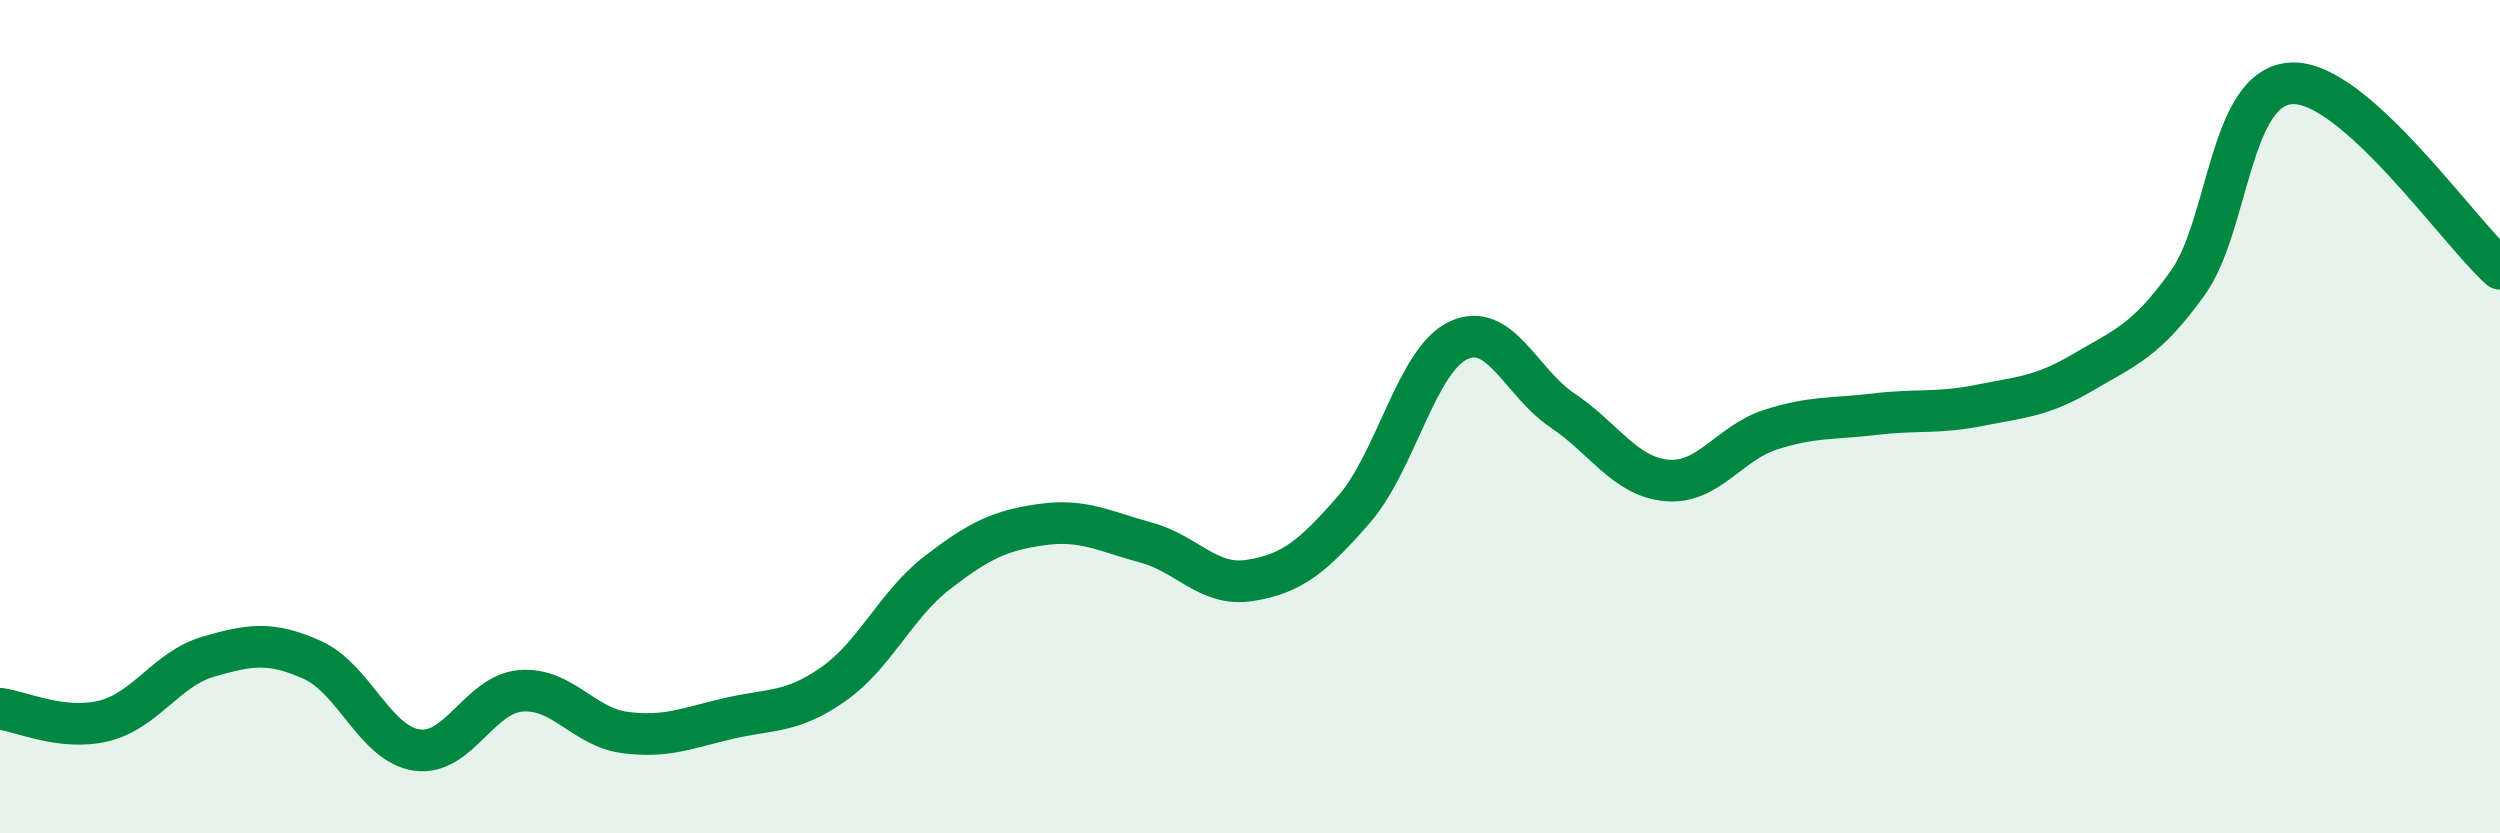
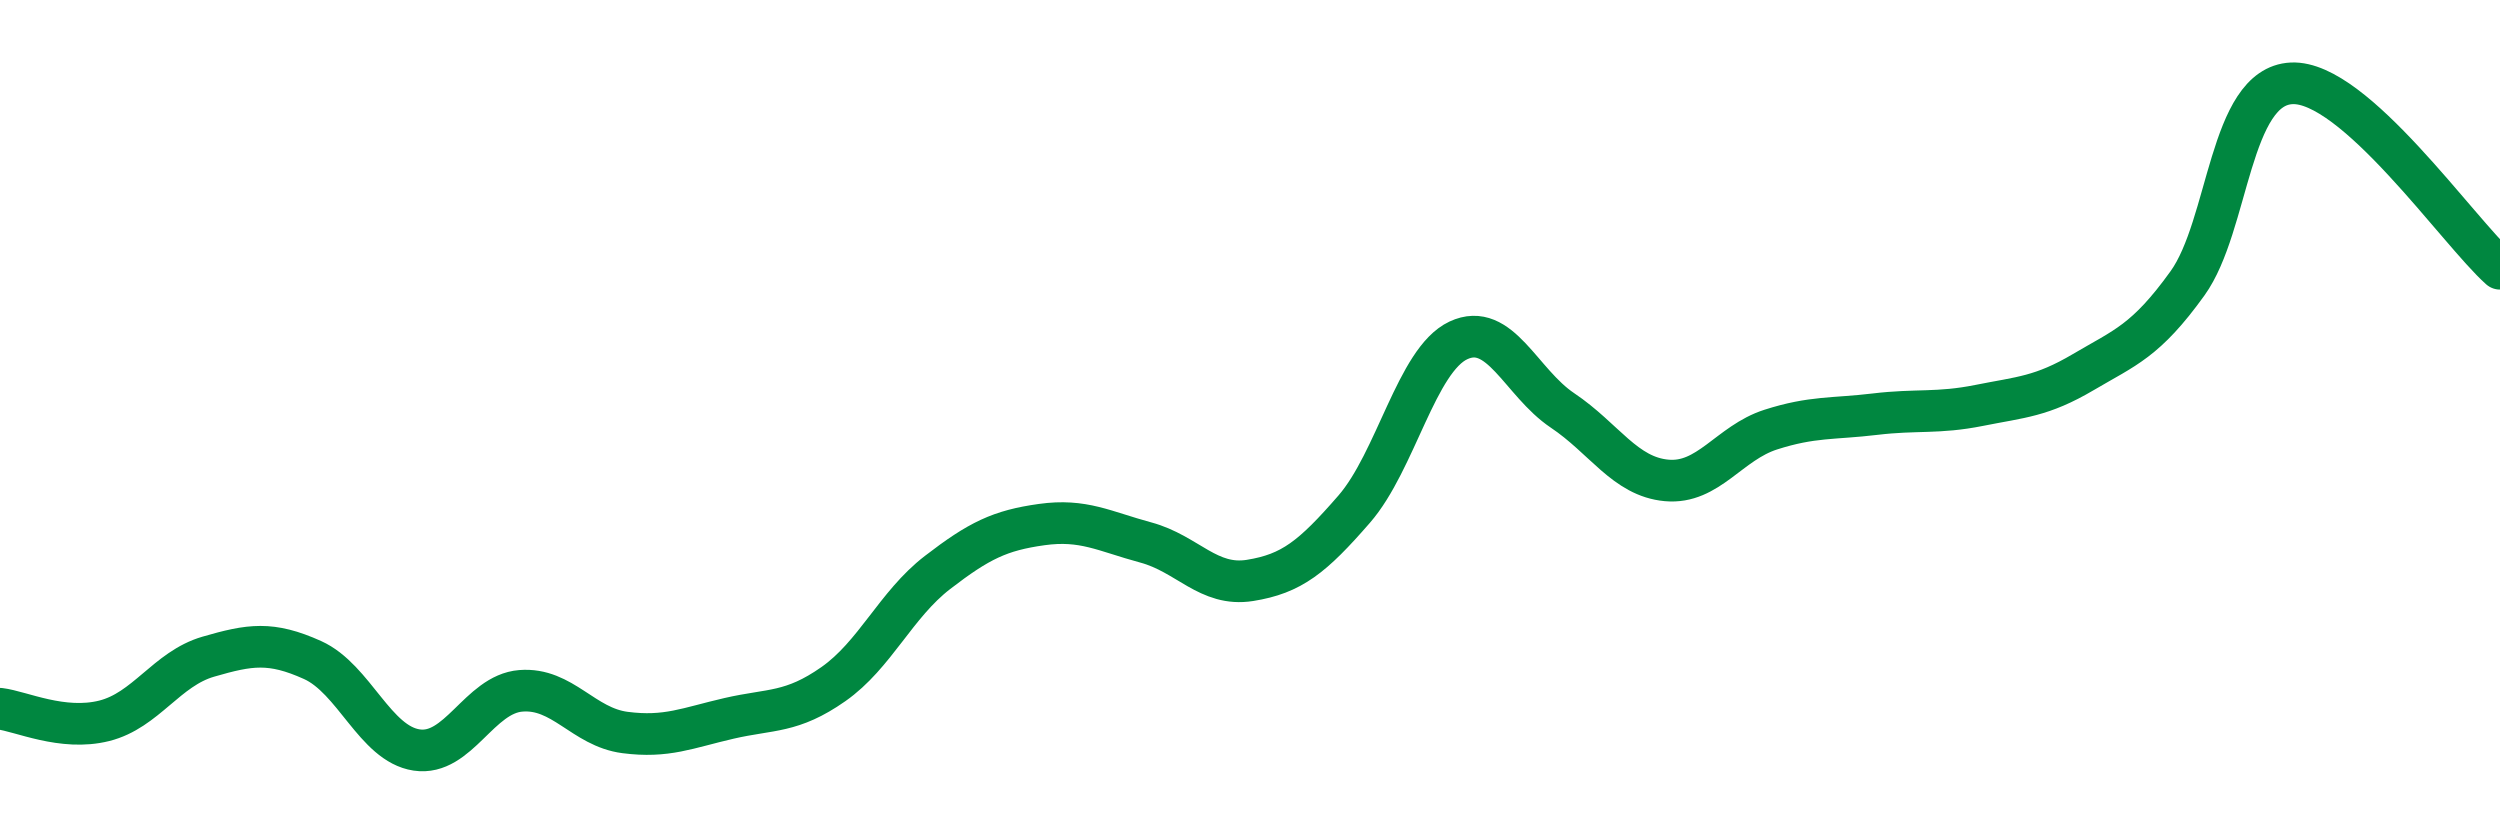
<svg xmlns="http://www.w3.org/2000/svg" width="60" height="20" viewBox="0 0 60 20">
-   <path d="M 0,17.01 C 0.5,17.07 1.5,17.55 2.5,17.3 C 3.5,17.05 4,16.05 5,15.76 C 6,15.47 6.5,15.39 7.5,15.84 C 8.5,16.29 9,17.85 10,18 C 11,18.15 11.5,16.66 12.5,16.58 C 13.5,16.5 14,17.45 15,17.58 C 16,17.71 16.5,17.47 17.5,17.24 C 18.5,17.01 19,17.12 20,16.42 C 21,15.72 21.5,14.51 22.5,13.74 C 23.5,12.97 24,12.73 25,12.59 C 26,12.45 26.5,12.75 27.5,13.02 C 28.5,13.29 29,14.09 30,13.93 C 31,13.77 31.5,13.37 32.5,12.22 C 33.5,11.07 34,8.64 35,8.17 C 36,7.7 36.5,9.18 37.5,9.85 C 38.5,10.52 39,11.44 40,11.53 C 41,11.62 41.5,10.63 42.5,10.31 C 43.5,9.99 44,10.06 45,9.94 C 46,9.82 46.5,9.93 47.5,9.73 C 48.5,9.53 49,9.52 50,8.93 C 51,8.34 51.5,8.19 52.5,6.8 C 53.5,5.41 53.5,2.07 55,2 C 56.5,1.93 59,5.56 60,6.45L60 20L0 20Z" fill="#008740" opacity="0.1" stroke-linecap="round" stroke-linejoin="round" />
  <path d="M 0,17.01 C 0.5,17.07 1.5,17.55 2.5,17.3 C 3.5,17.05 4,16.05 5,15.76 C 6,15.47 6.5,15.39 7.5,15.84 C 8.5,16.29 9,17.85 10,18 C 11,18.15 11.5,16.66 12.5,16.58 C 13.5,16.5 14,17.45 15,17.58 C 16,17.71 16.5,17.47 17.5,17.24 C 18.5,17.01 19,17.12 20,16.42 C 21,15.72 21.5,14.51 22.5,13.74 C 23.5,12.97 24,12.73 25,12.59 C 26,12.45 26.5,12.75 27.5,13.02 C 28.5,13.29 29,14.09 30,13.93 C 31,13.77 31.5,13.37 32.5,12.22 C 33.5,11.07 34,8.64 35,8.17 C 36,7.7 36.5,9.18 37.5,9.85 C 38.5,10.52 39,11.44 40,11.53 C 41,11.62 41.5,10.63 42.5,10.31 C 43.5,9.99 44,10.06 45,9.94 C 46,9.82 46.5,9.93 47.5,9.73 C 48.5,9.53 49,9.52 50,8.93 C 51,8.34 51.5,8.19 52.5,6.8 C 53.5,5.41 53.5,2.07 55,2 C 56.5,1.93 59,5.56 60,6.45" stroke="#008740" stroke-width="1" fill="none" stroke-linecap="round" stroke-linejoin="round" />
</svg>